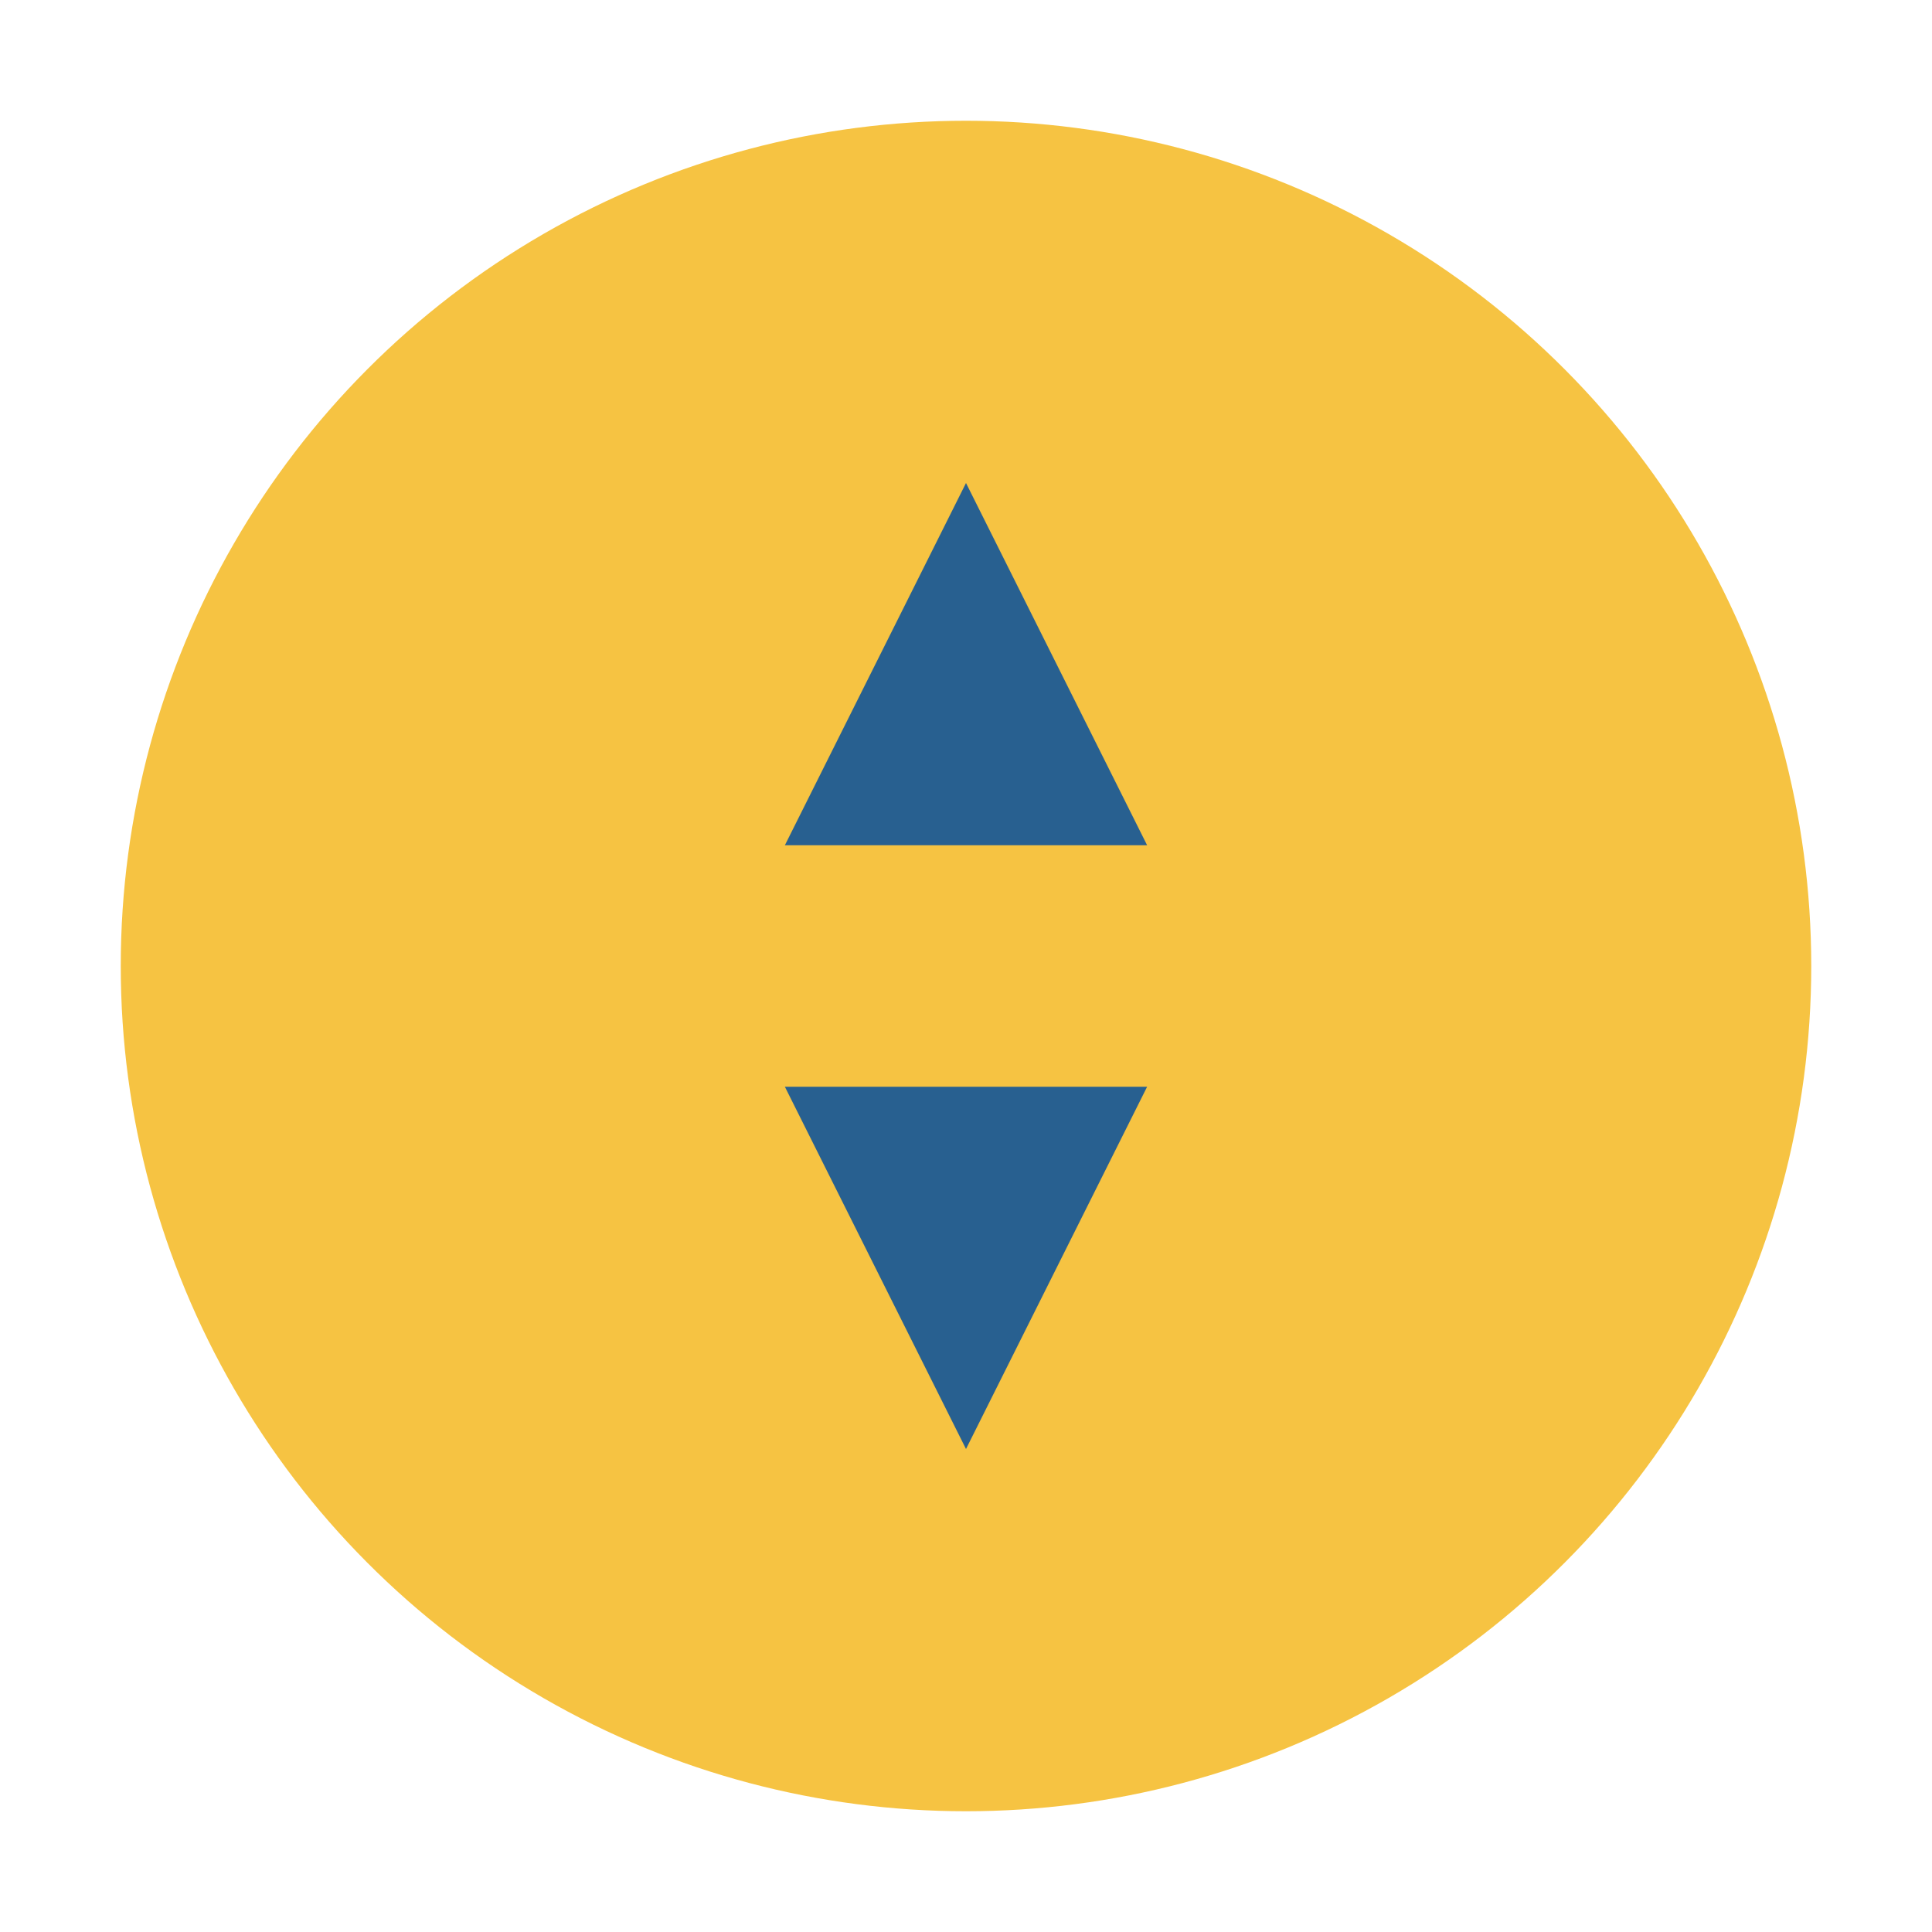
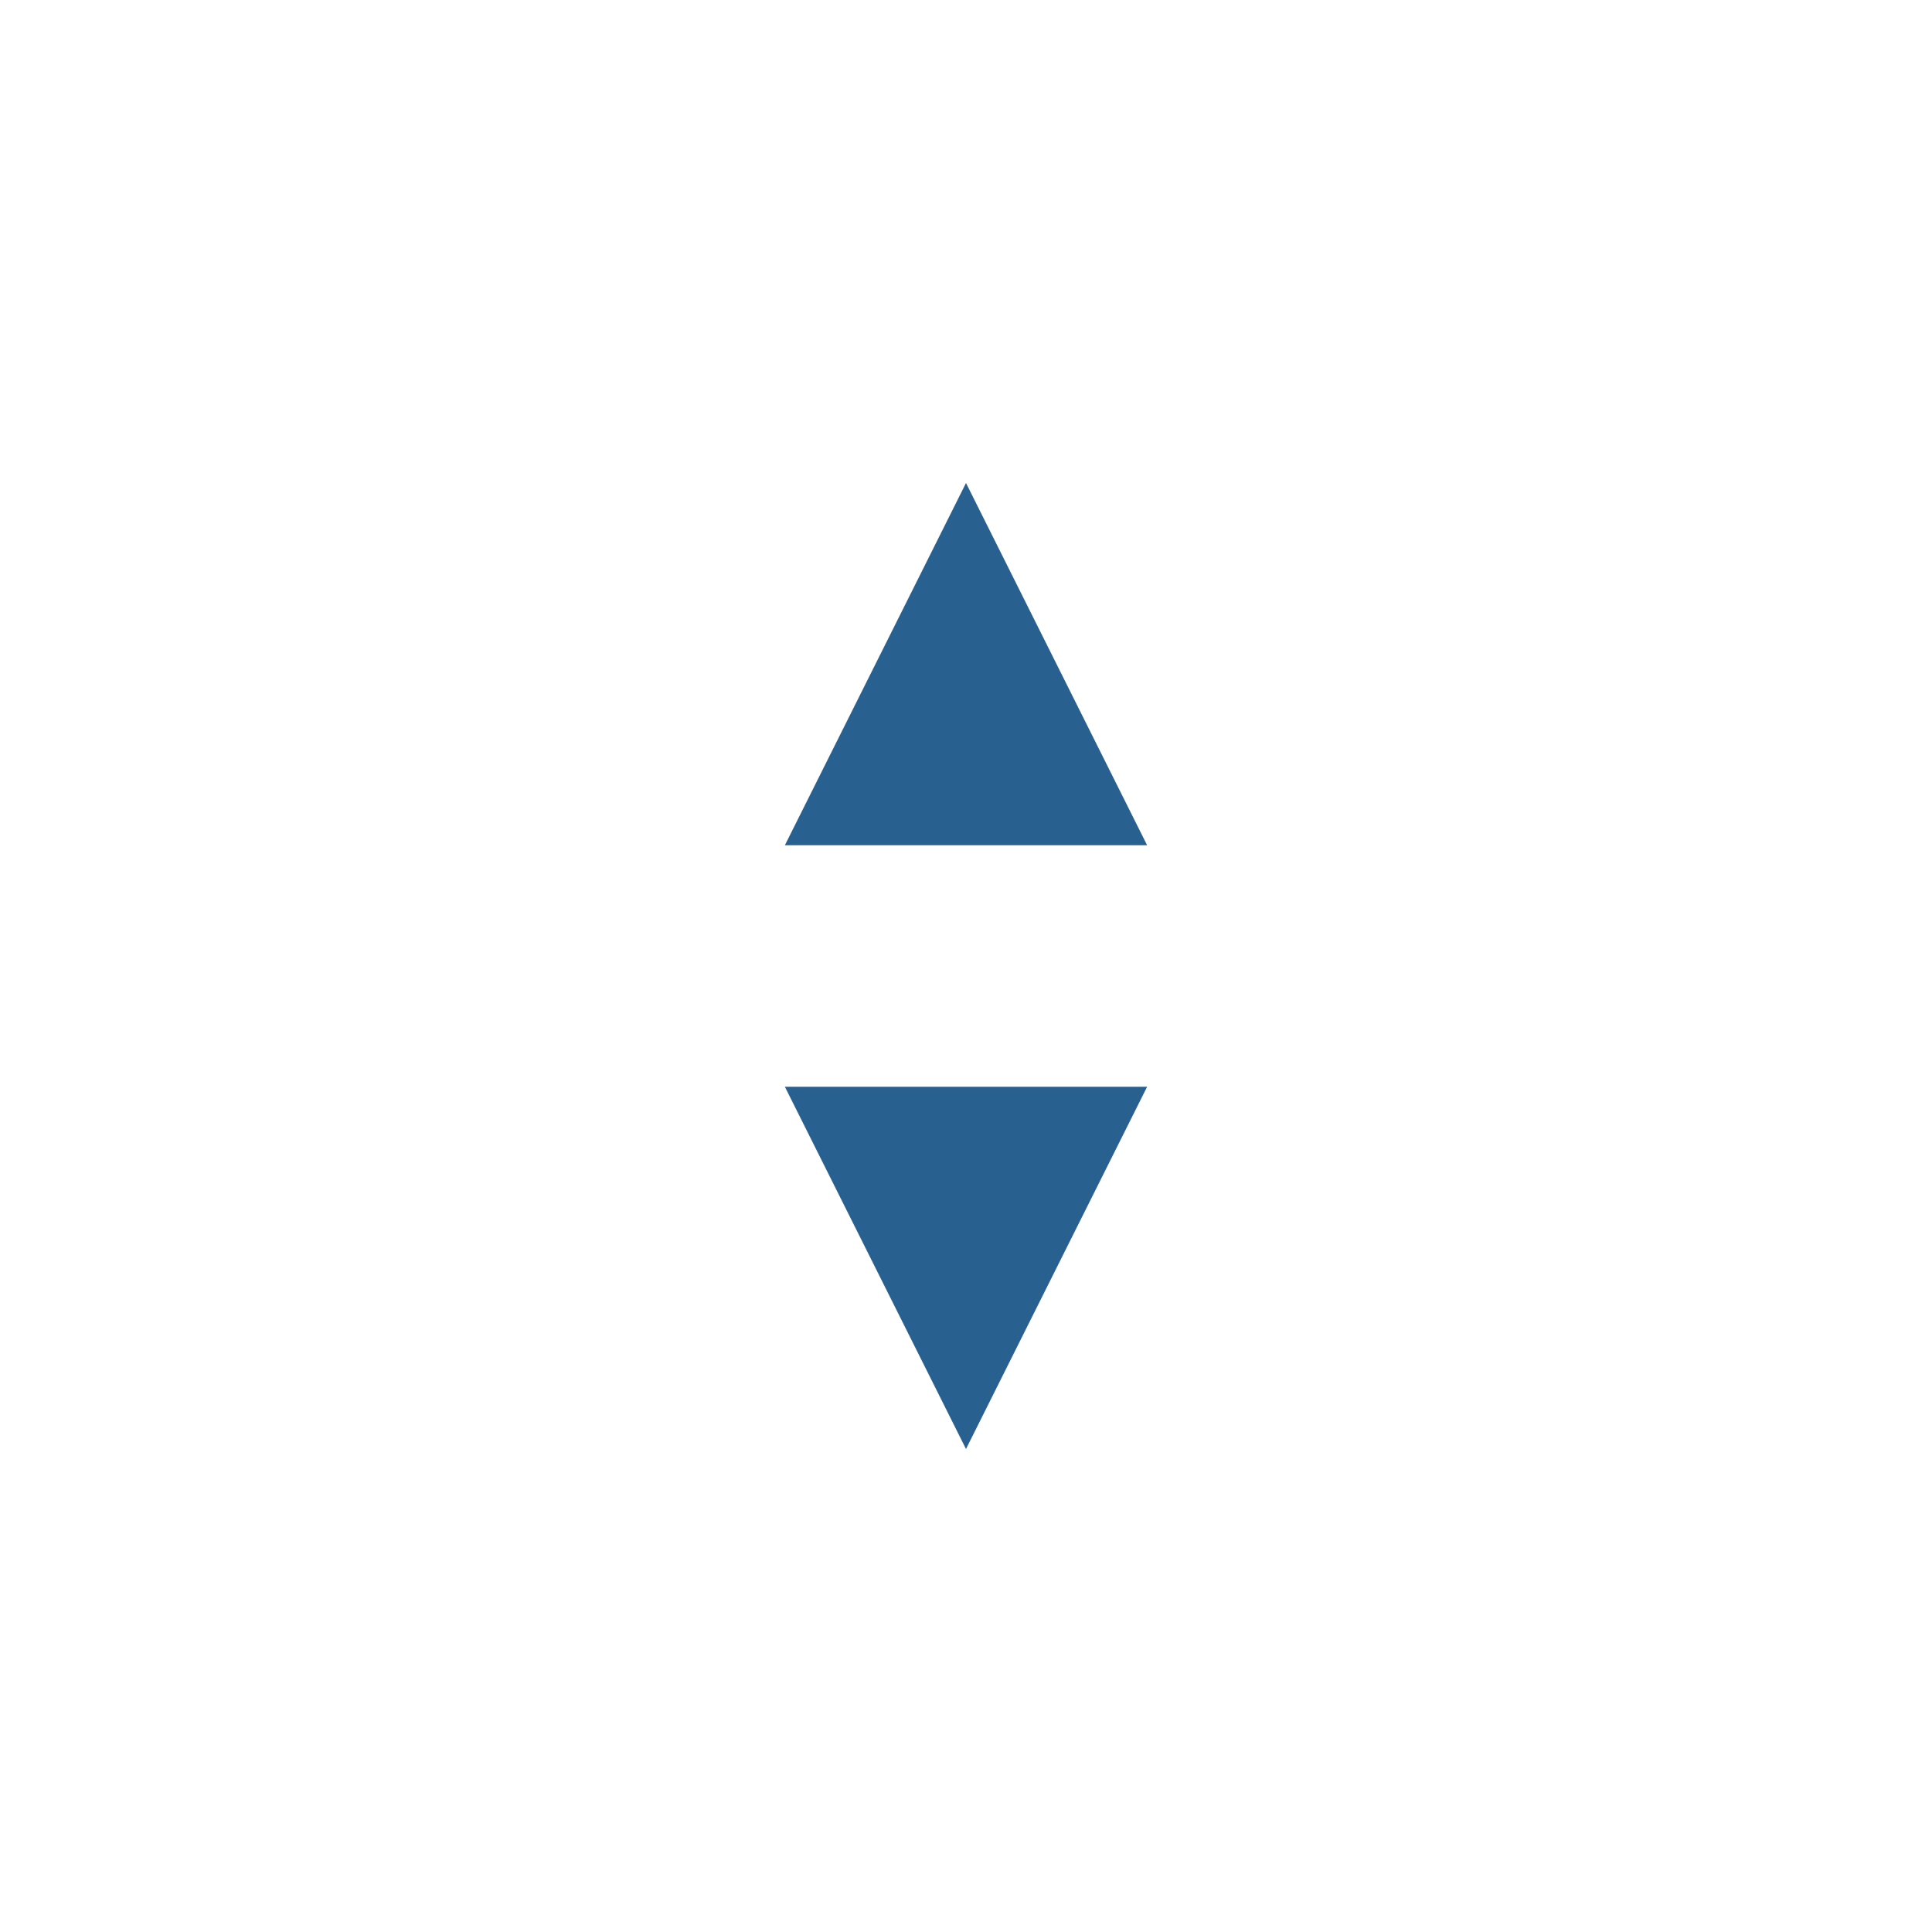
<svg xmlns="http://www.w3.org/2000/svg" width="32" height="32" viewBox="0 0 32 32">
-   <circle cx="16" cy="16" r="14" fill="#F6C342" />
-   <path d="M16 8l3 6h-6l3-6zm0 16l-3-6h6l-3 6z" fill="#286090" />
+   <path d="M16 8l3 6h-6l3-6m0 16l-3-6h6l-3 6z" fill="#286090" />
</svg>